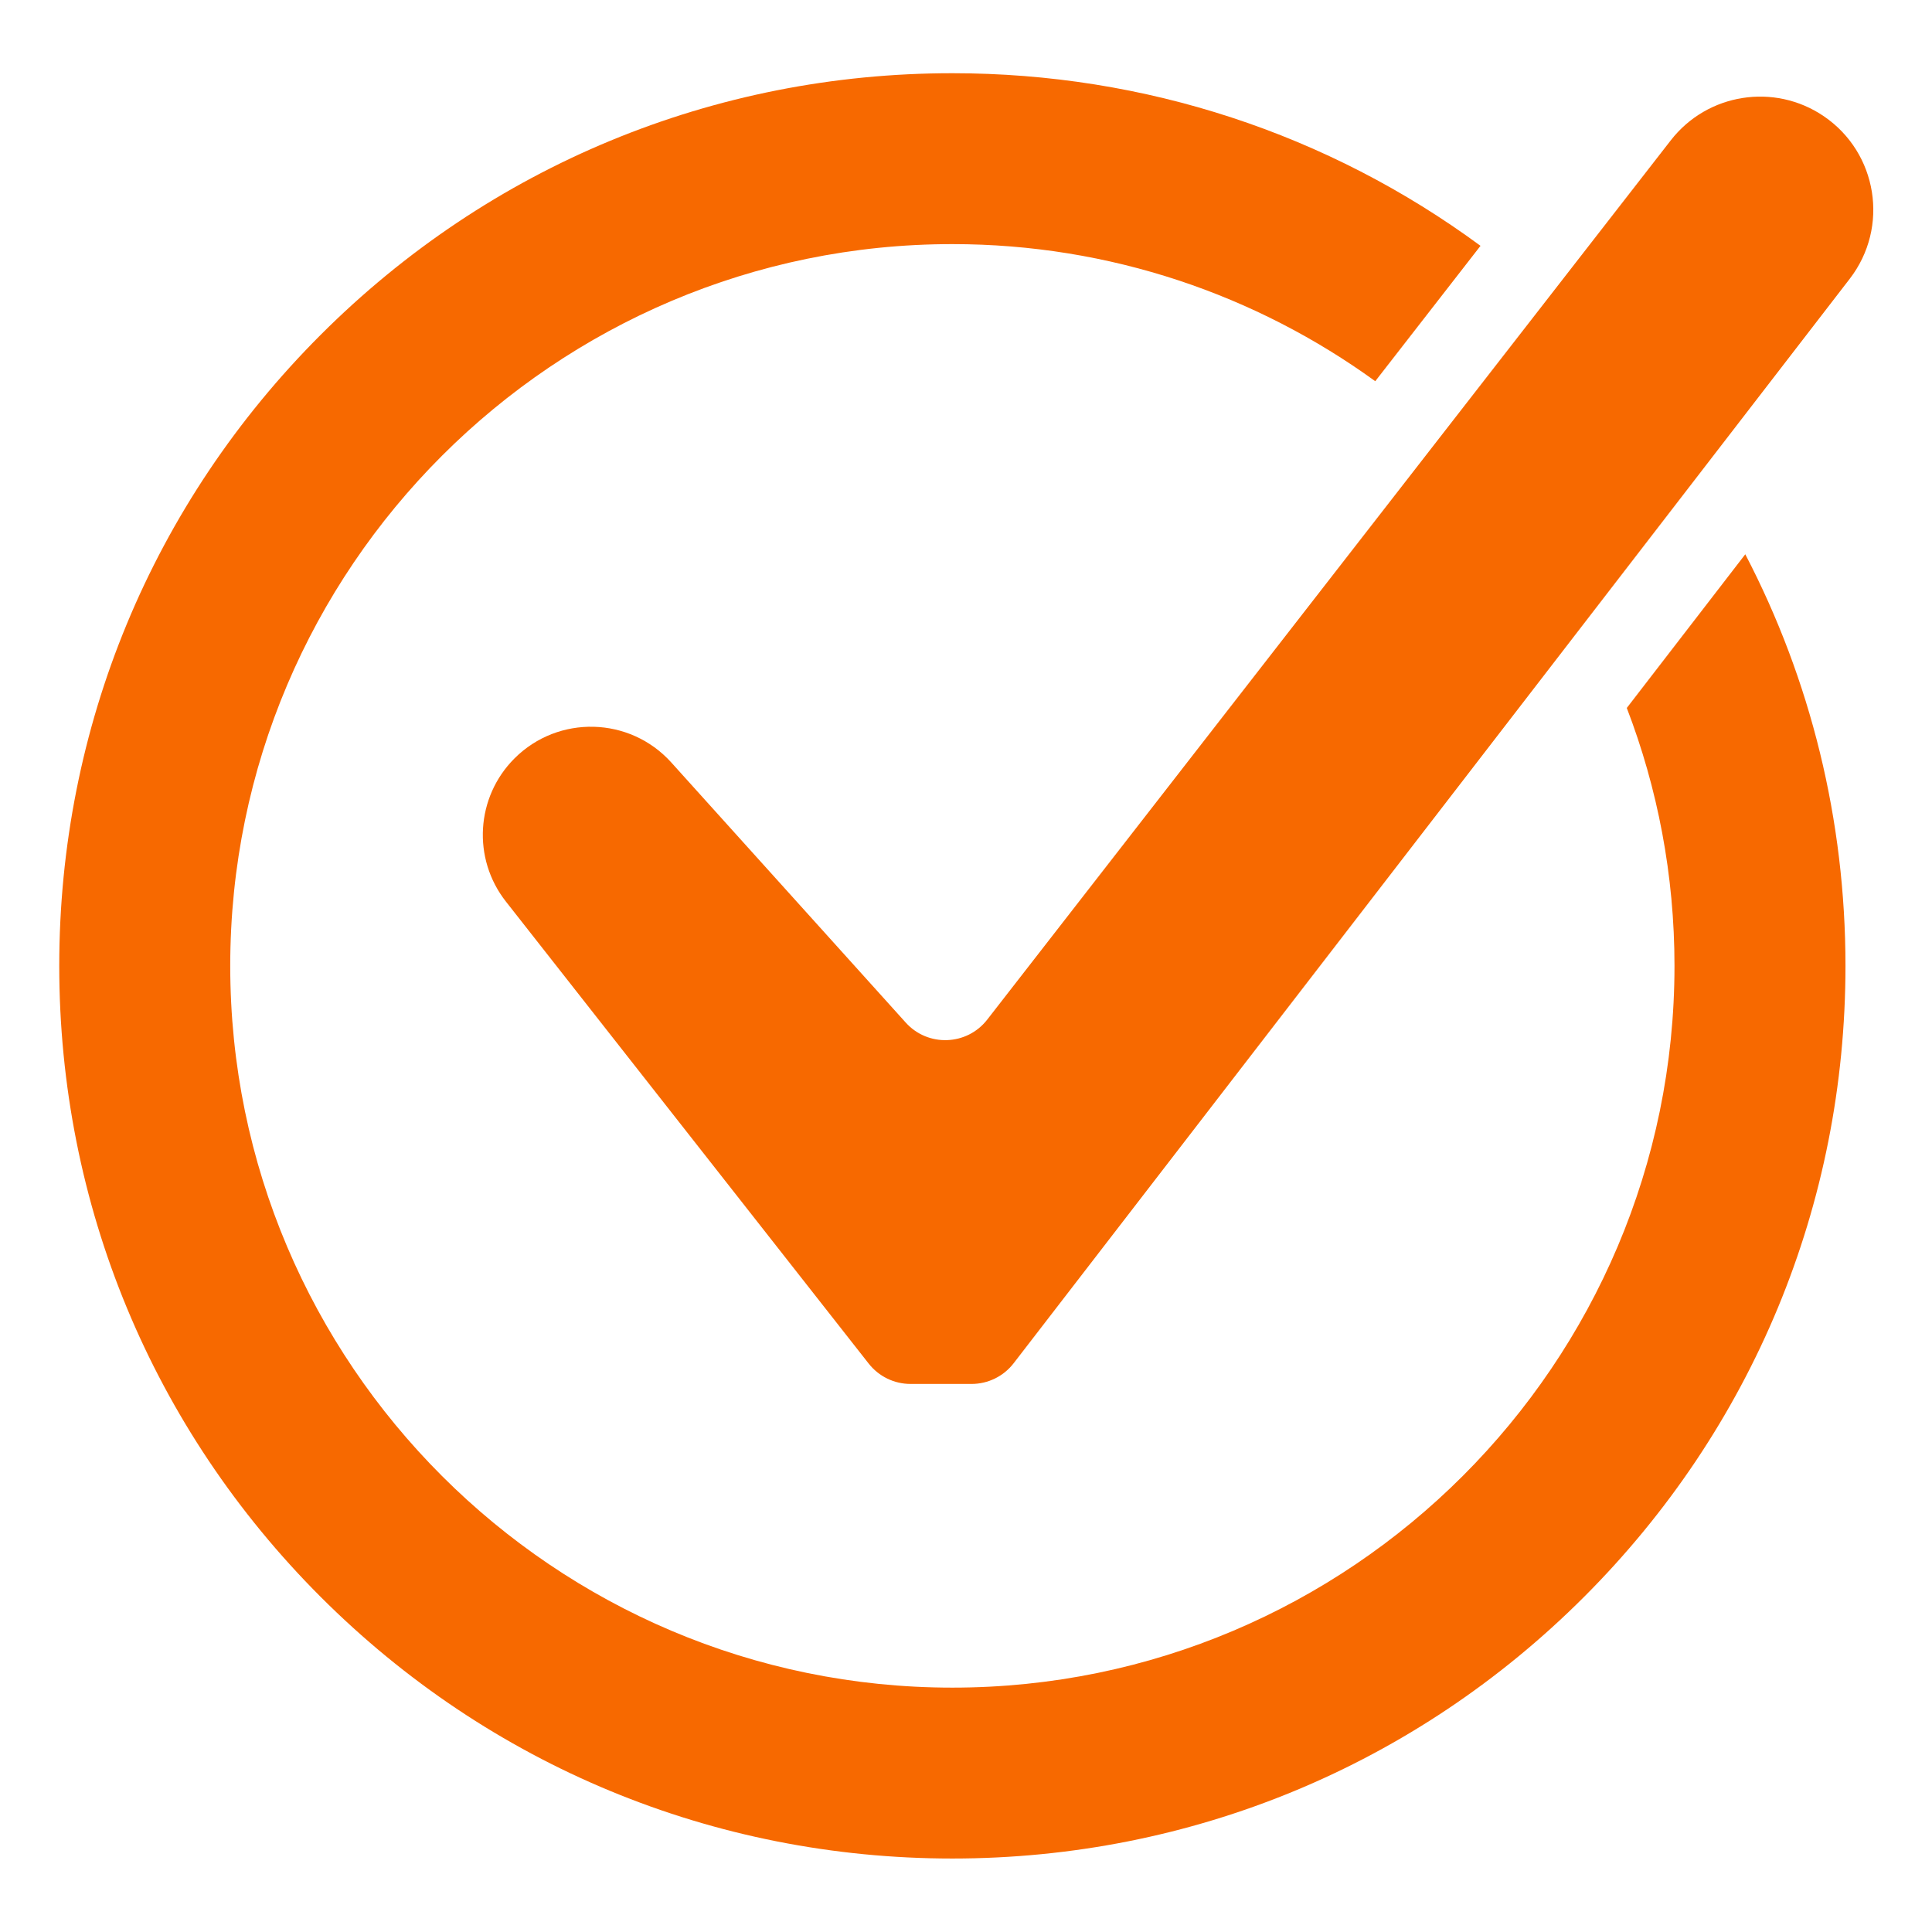
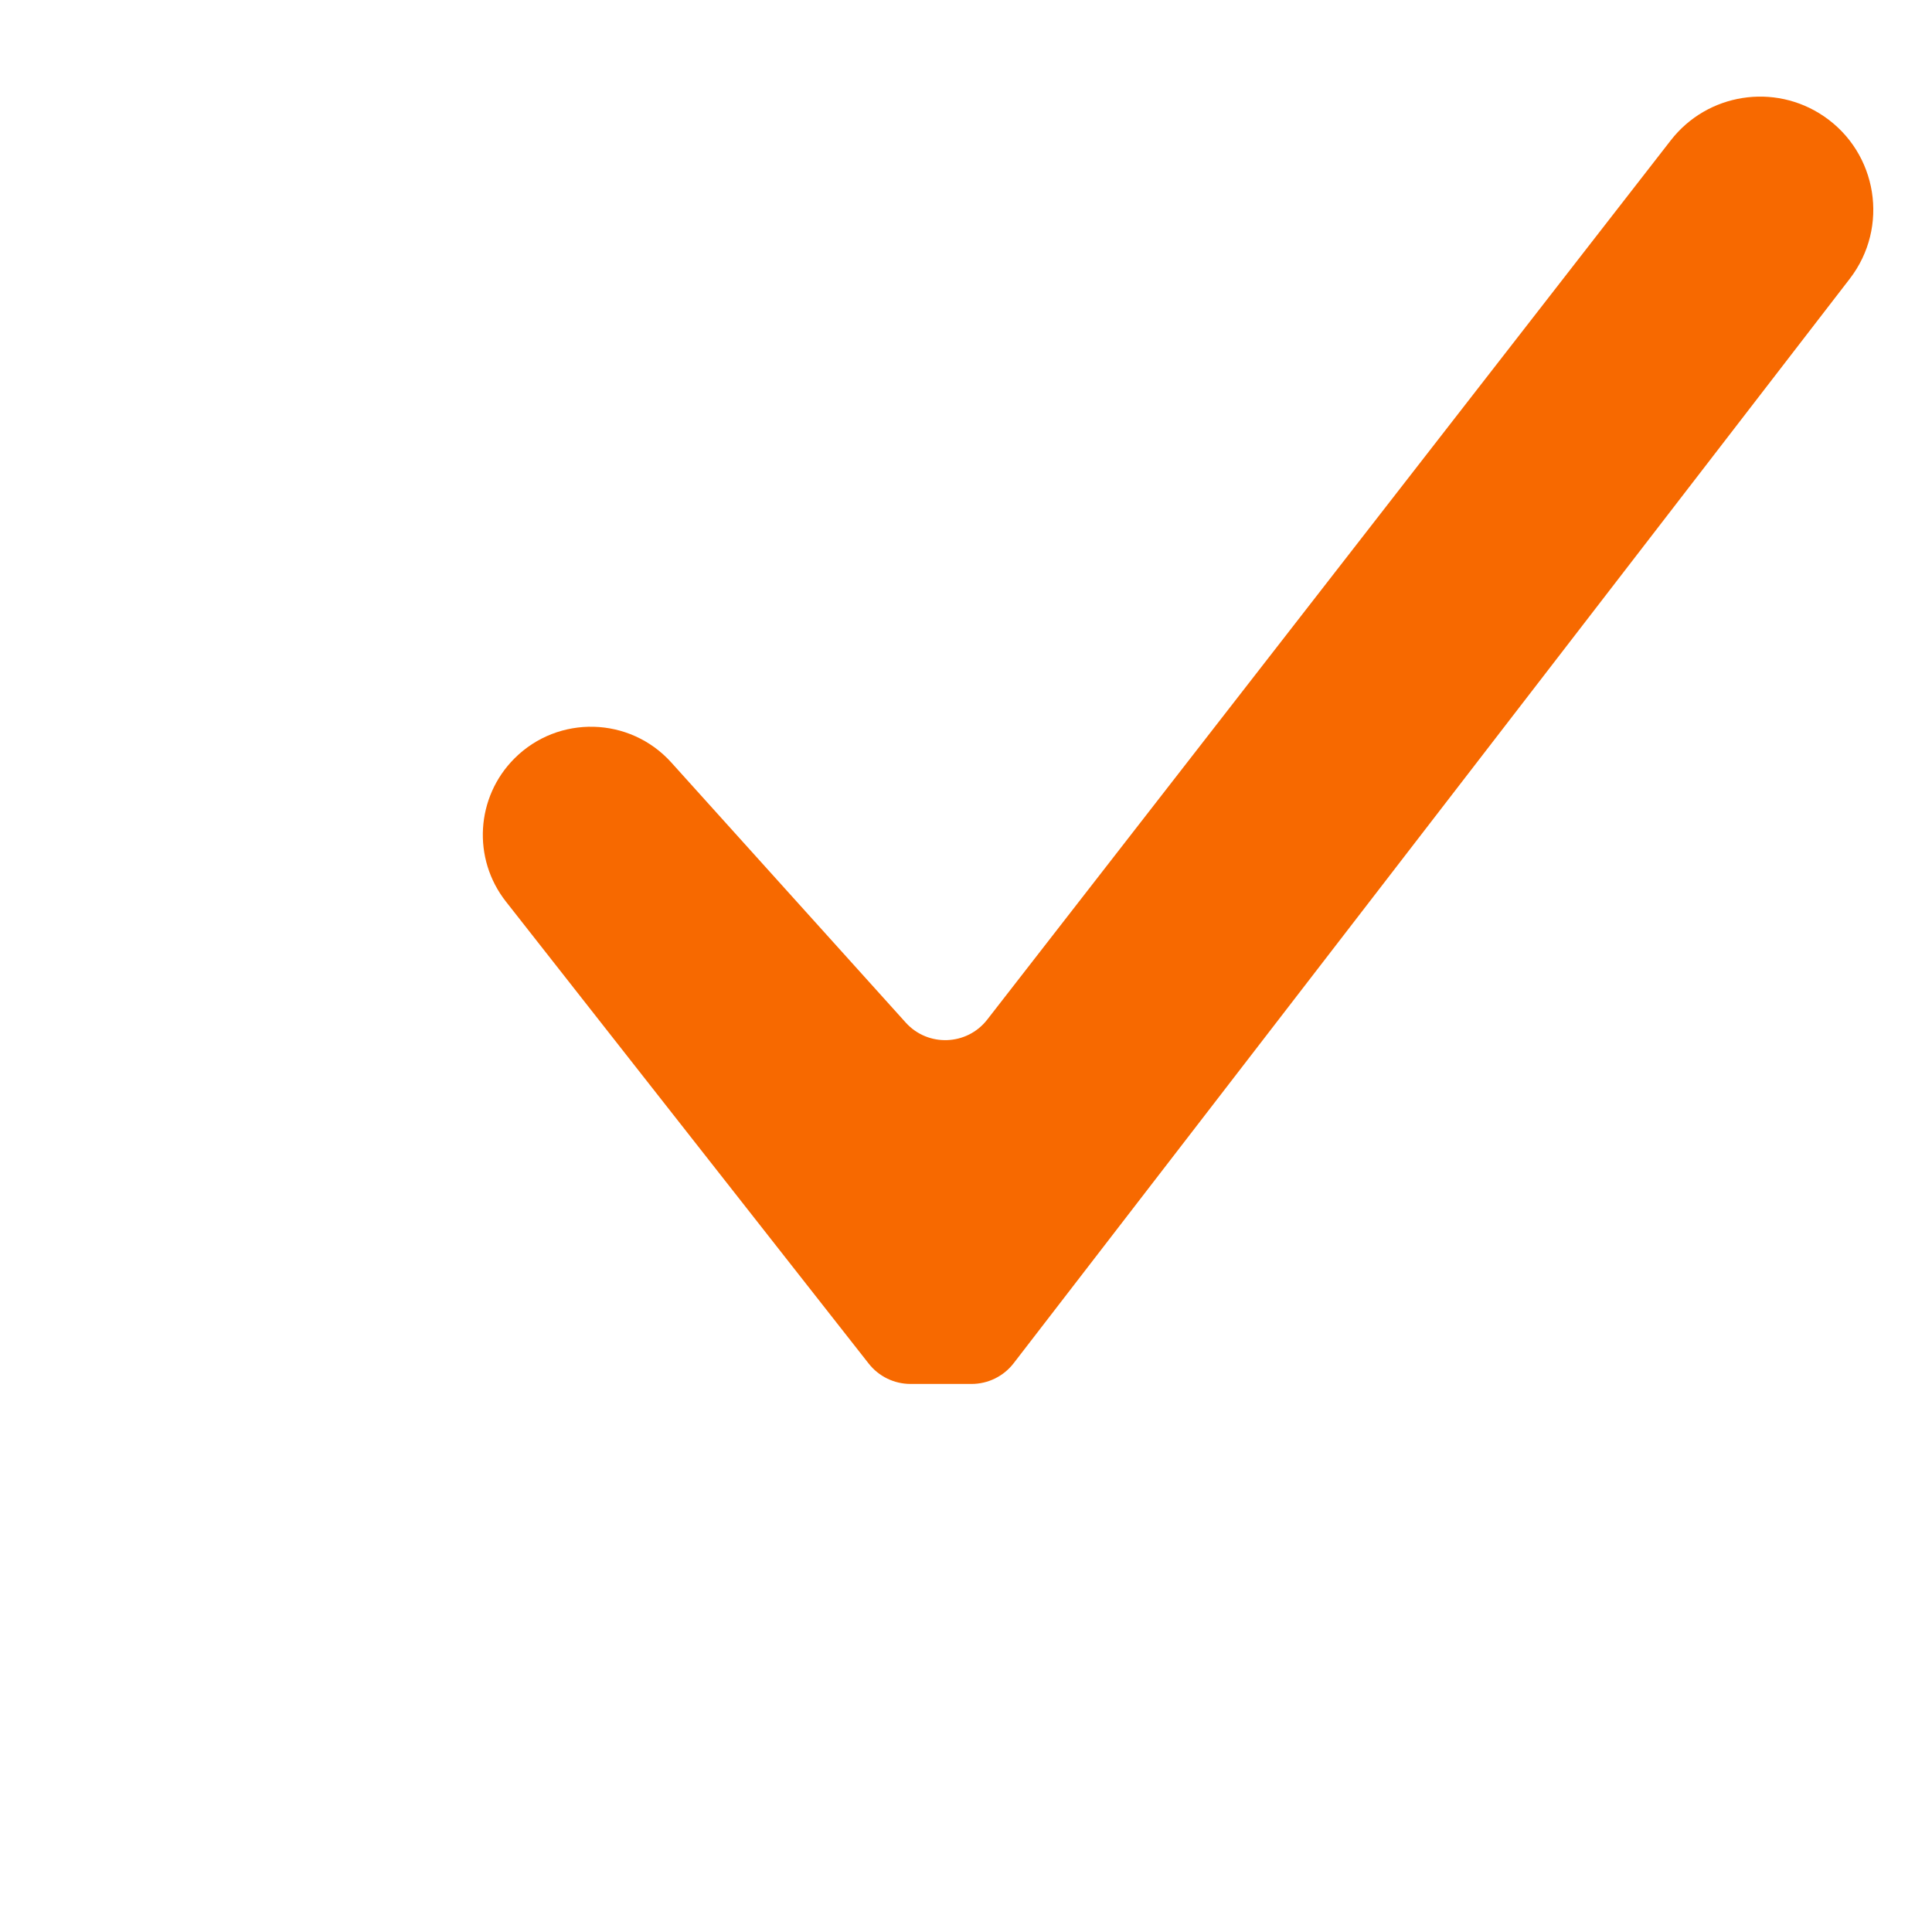
<svg xmlns="http://www.w3.org/2000/svg" width="810pt" height="810pt" viewBox="0 0 810 810" version="1.2">
  <defs>
    <clipPath id="clip1">
      <path d="M 202 40.246 L 785.395 40.246 L 785.395 581 L 202 581 Z M 202 40.246 " />
    </clipPath>
    <clipPath id="clip2">
      <path d="M 24.84 30.695 L 773.961 30.695 L 773.961 779.195 L 24.84 779.195 Z M 24.84 30.695 " />
    </clipPath>
  </defs>
  <g id="surface1">
    <g clip-path="url(#clip1)" clip-rule="nonzero">
      <path style=" stroke:none;fill-rule:nonzero;fill:rgb(96.86%,41.179%,0%);fill-opacity:1;" d="M 215.707 317.961 C 199.484 334.176 197.938 359.941 212.098 377.977 L 364.211 571.699 C 368.438 577.082 374.898 580.223 381.746 580.223 L 407.332 580.223 C 414.242 580.223 420.762 577.02 424.98 571.543 L 775.52 116.875 C 792.195 95.25 787.199 64.047 764.602 48.703 C 743.902 34.648 715.832 39.086 700.48 58.836 L 413.898 427.48 C 405.379 438.434 389.027 439.031 379.734 428.723 L 281.441 319.672 C 264.062 300.395 234.062 299.609 215.707 317.961 " />
    </g>
    <g clip-path="url(#clip2)" clip-rule="nonzero">
-       <path style=" stroke:none;fill-rule:nonzero;fill:rgb(96.86%,41.179%,0%);fill-opacity:1;" d="M 702.039 404.941 C 702.039 571.797 566.223 707.547 399.281 707.547 C 232.344 707.547 96.527 571.797 96.527 404.941 C 96.527 238.09 232.344 102.344 399.281 102.344 C 465.449 102.344 526.715 123.684 576.586 159.824 L 620.711 103.062 C 556.879 56.086 480.035 30.695 399.281 30.695 C 299.266 30.695 205.234 69.621 134.512 140.309 C 63.789 210.992 24.84 304.977 24.84 404.941 C 24.84 504.91 63.789 598.891 134.512 669.578 C 205.234 740.266 299.266 779.195 399.281 779.195 C 499.301 779.195 593.328 740.266 664.051 669.578 C 734.773 598.891 773.723 504.91 773.723 404.941 C 773.723 343.871 759.156 285.043 731.719 232.383 L 682.039 296.82 C 694.945 330.414 702.039 366.863 702.039 404.941 " />
-     </g>
+       </g>
  </g>
</svg>